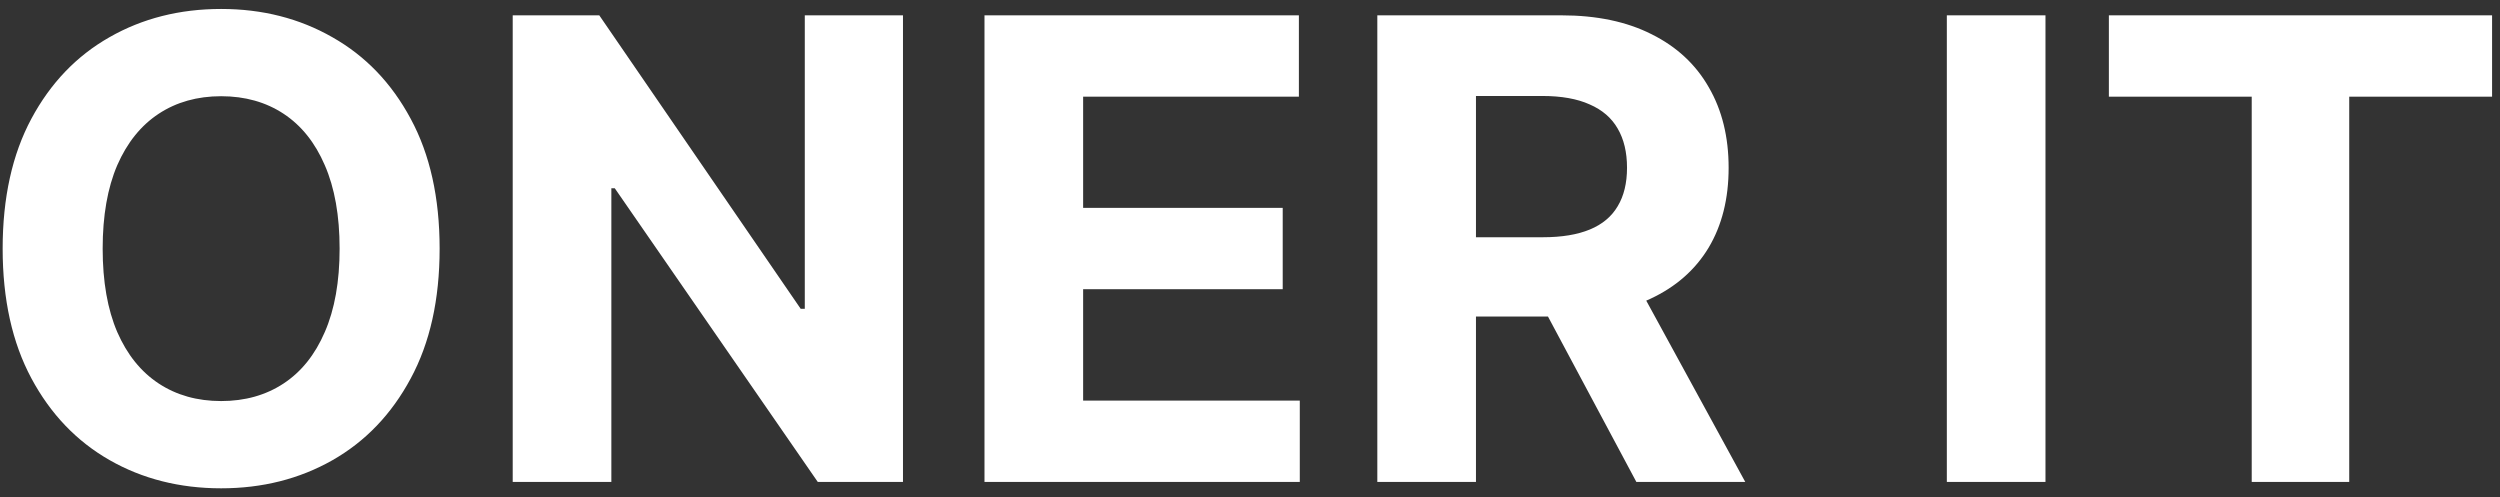
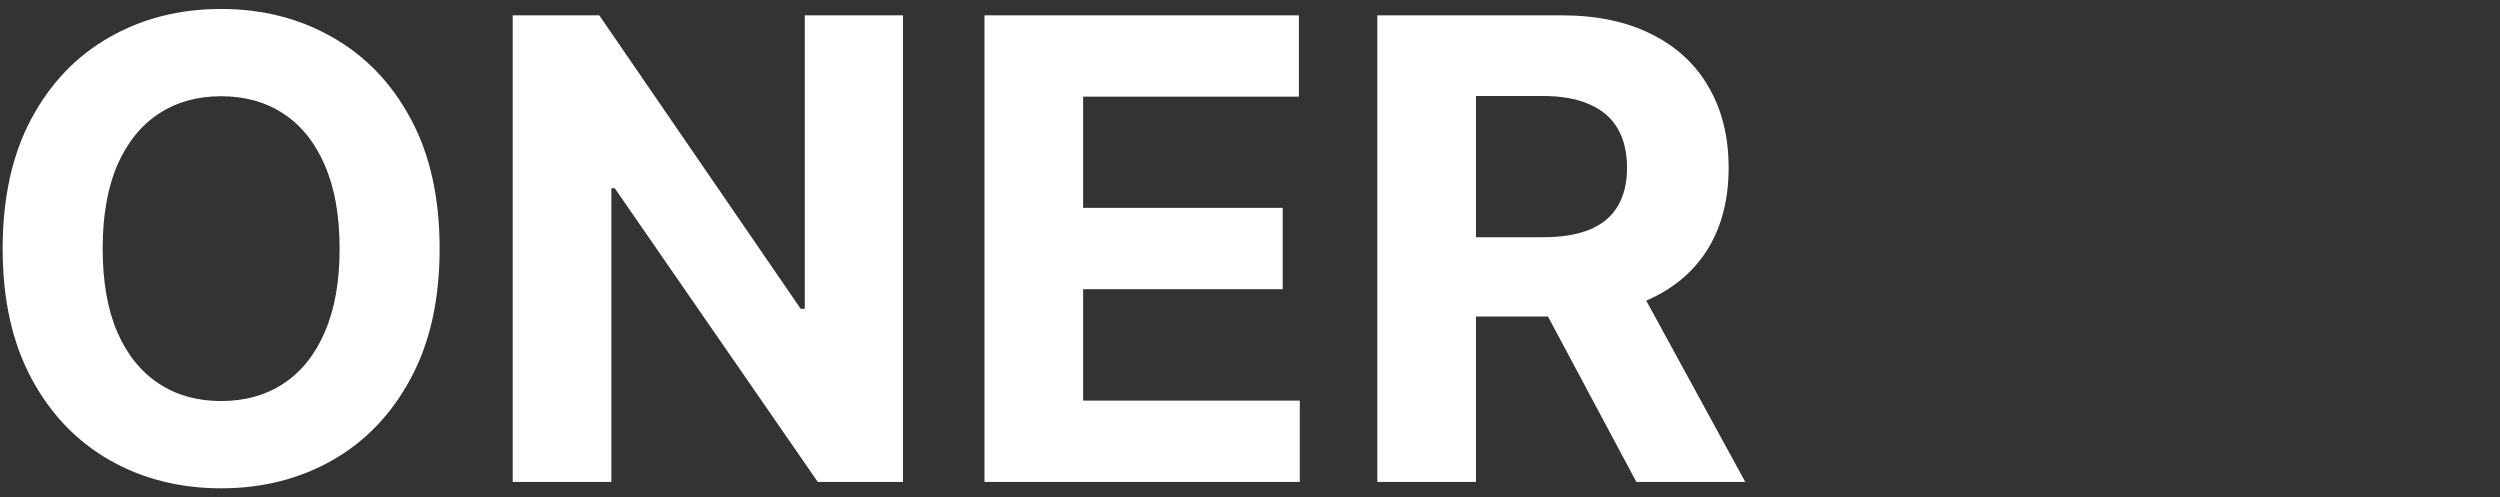
<svg xmlns="http://www.w3.org/2000/svg" width="166" height="33" viewBox="0 0 166 33" fill="none">
  <rect x="0" y="0" width="166" height="33" fill="#333333" stroke="none" />
  <path d="M29.191 16.509C29.191 19.888 28.551 22.762 27.27 25.132C25.999 27.502 24.265 29.312 22.066 30.563C19.878 31.803 17.417 32.424 14.684 32.424C11.931 32.424 9.46 31.798 7.271 30.548C5.083 29.297 3.353 27.487 2.082 25.117C0.812 22.747 0.176 19.878 0.176 16.509C0.176 13.13 0.812 10.256 2.082 7.886C3.353 5.516 5.083 3.711 7.271 2.47C9.46 1.22 11.931 0.595 14.684 0.595C17.417 0.595 19.878 1.22 22.066 2.47C24.265 3.711 25.999 5.516 27.27 7.886C28.551 10.256 29.191 13.13 29.191 16.509ZM22.55 16.509C22.55 14.321 22.223 12.475 21.567 10.972C20.922 9.47 20.009 8.33 18.829 7.553C17.649 6.777 16.267 6.389 14.684 6.389C13.1 6.389 11.719 6.777 10.539 7.553C9.359 8.33 8.441 9.47 7.785 10.972C7.14 12.475 6.817 14.321 6.817 16.509C6.817 18.698 7.14 20.543 7.785 22.046C8.441 23.549 9.359 24.688 10.539 25.465C11.719 26.241 13.1 26.63 14.684 26.63C16.267 26.63 17.649 26.241 18.829 25.465C20.009 24.688 20.922 23.549 21.567 22.046C22.223 20.543 22.55 18.698 22.55 16.509ZM59.958 1.018V32H54.3L40.821 12.5H40.594V32H34.044V1.018H39.792L53.165 20.503H53.438V1.018H59.958ZM65.37 32V1.018H86.246V6.419H71.92V13.801H85.172V19.202H71.92V26.599H86.306V32H65.37ZM91.454 32V1.018H103.677C106.017 1.018 108.014 1.437 109.668 2.274C111.332 3.101 112.597 4.276 113.465 5.799C114.342 7.311 114.781 9.091 114.781 11.139C114.781 13.196 114.337 14.966 113.45 16.449C112.562 17.921 111.276 19.051 109.592 19.837C107.918 20.624 105.891 21.017 103.511 21.017H95.326V15.753H102.452C103.702 15.753 104.741 15.581 105.568 15.238C106.395 14.896 107.01 14.381 107.414 13.695C107.827 13.009 108.034 12.157 108.034 11.139C108.034 10.11 107.827 9.243 107.414 8.537C107.01 7.831 106.39 7.296 105.553 6.933C104.726 6.56 103.682 6.373 102.421 6.373H98.004V32H91.454ZM108.185 17.901L115.885 32H108.654L101.12 17.901H108.185Z" fill="white" />
-   <path d="M135.82 1.018V32H129.27V1.018H135.82ZM140.029 6.419V1.018H165.474V6.419H155.989V32H149.514V6.419H140.029Z" fill="white" />
</svg>